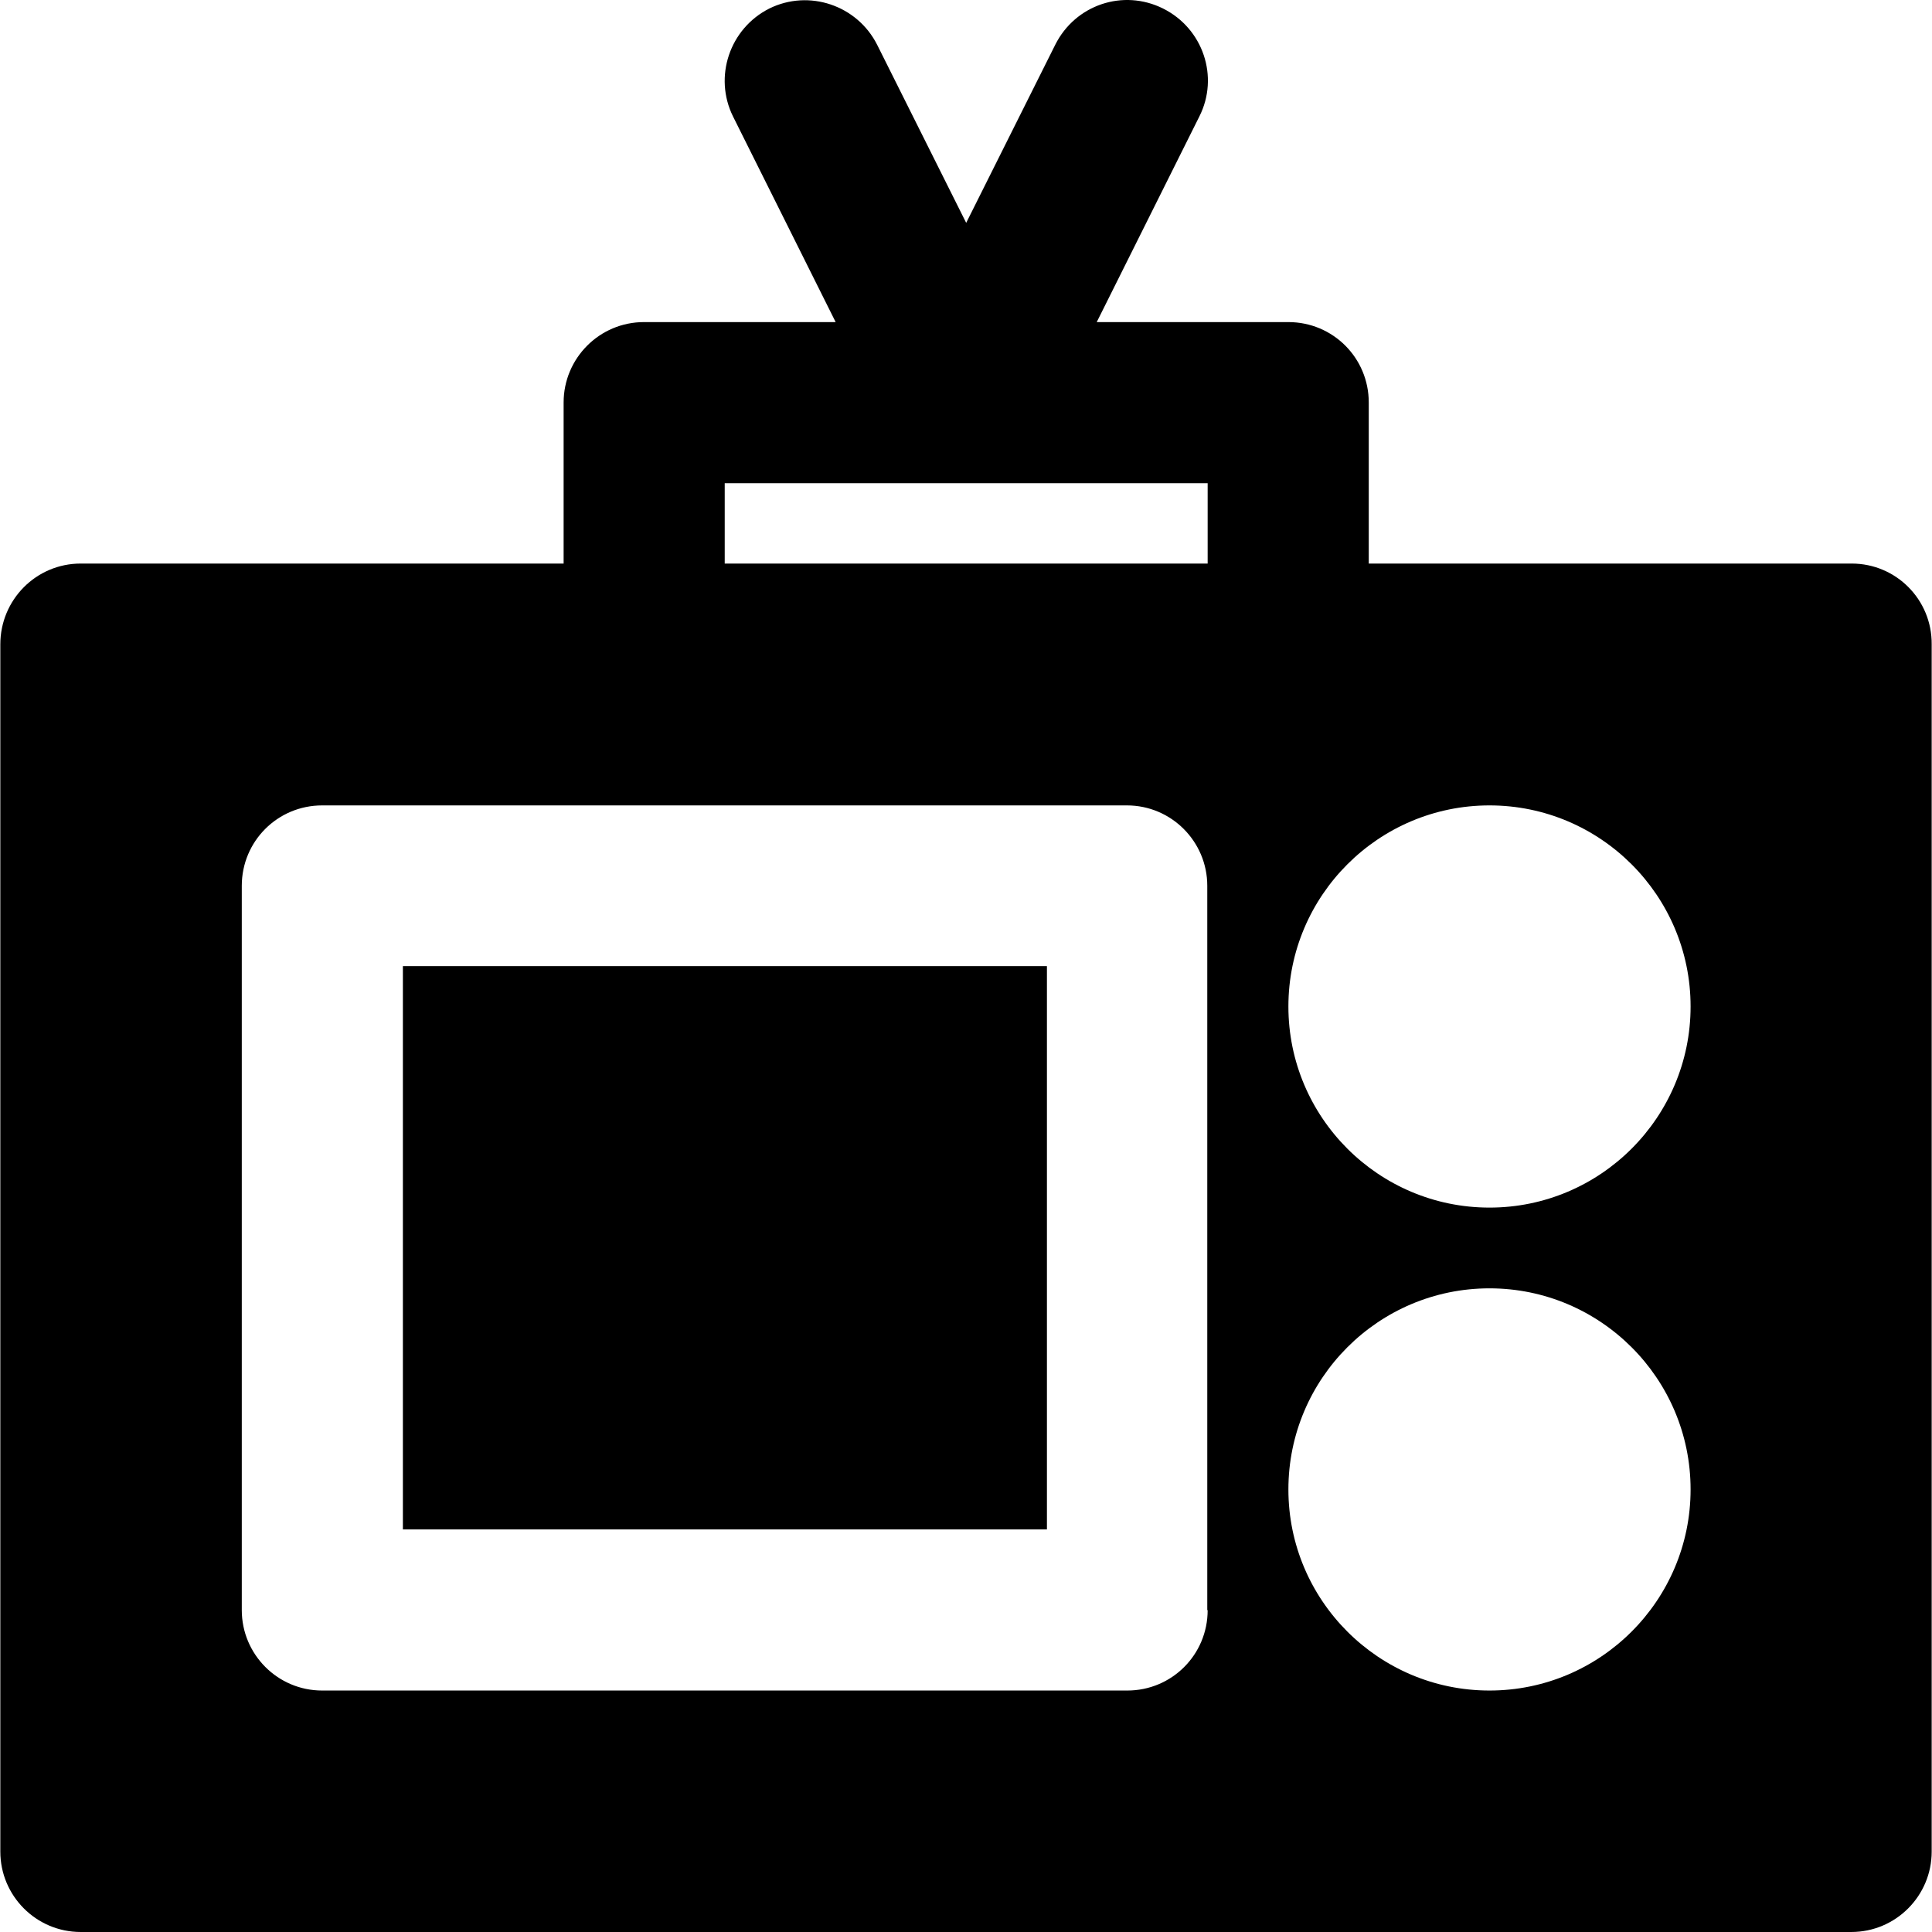
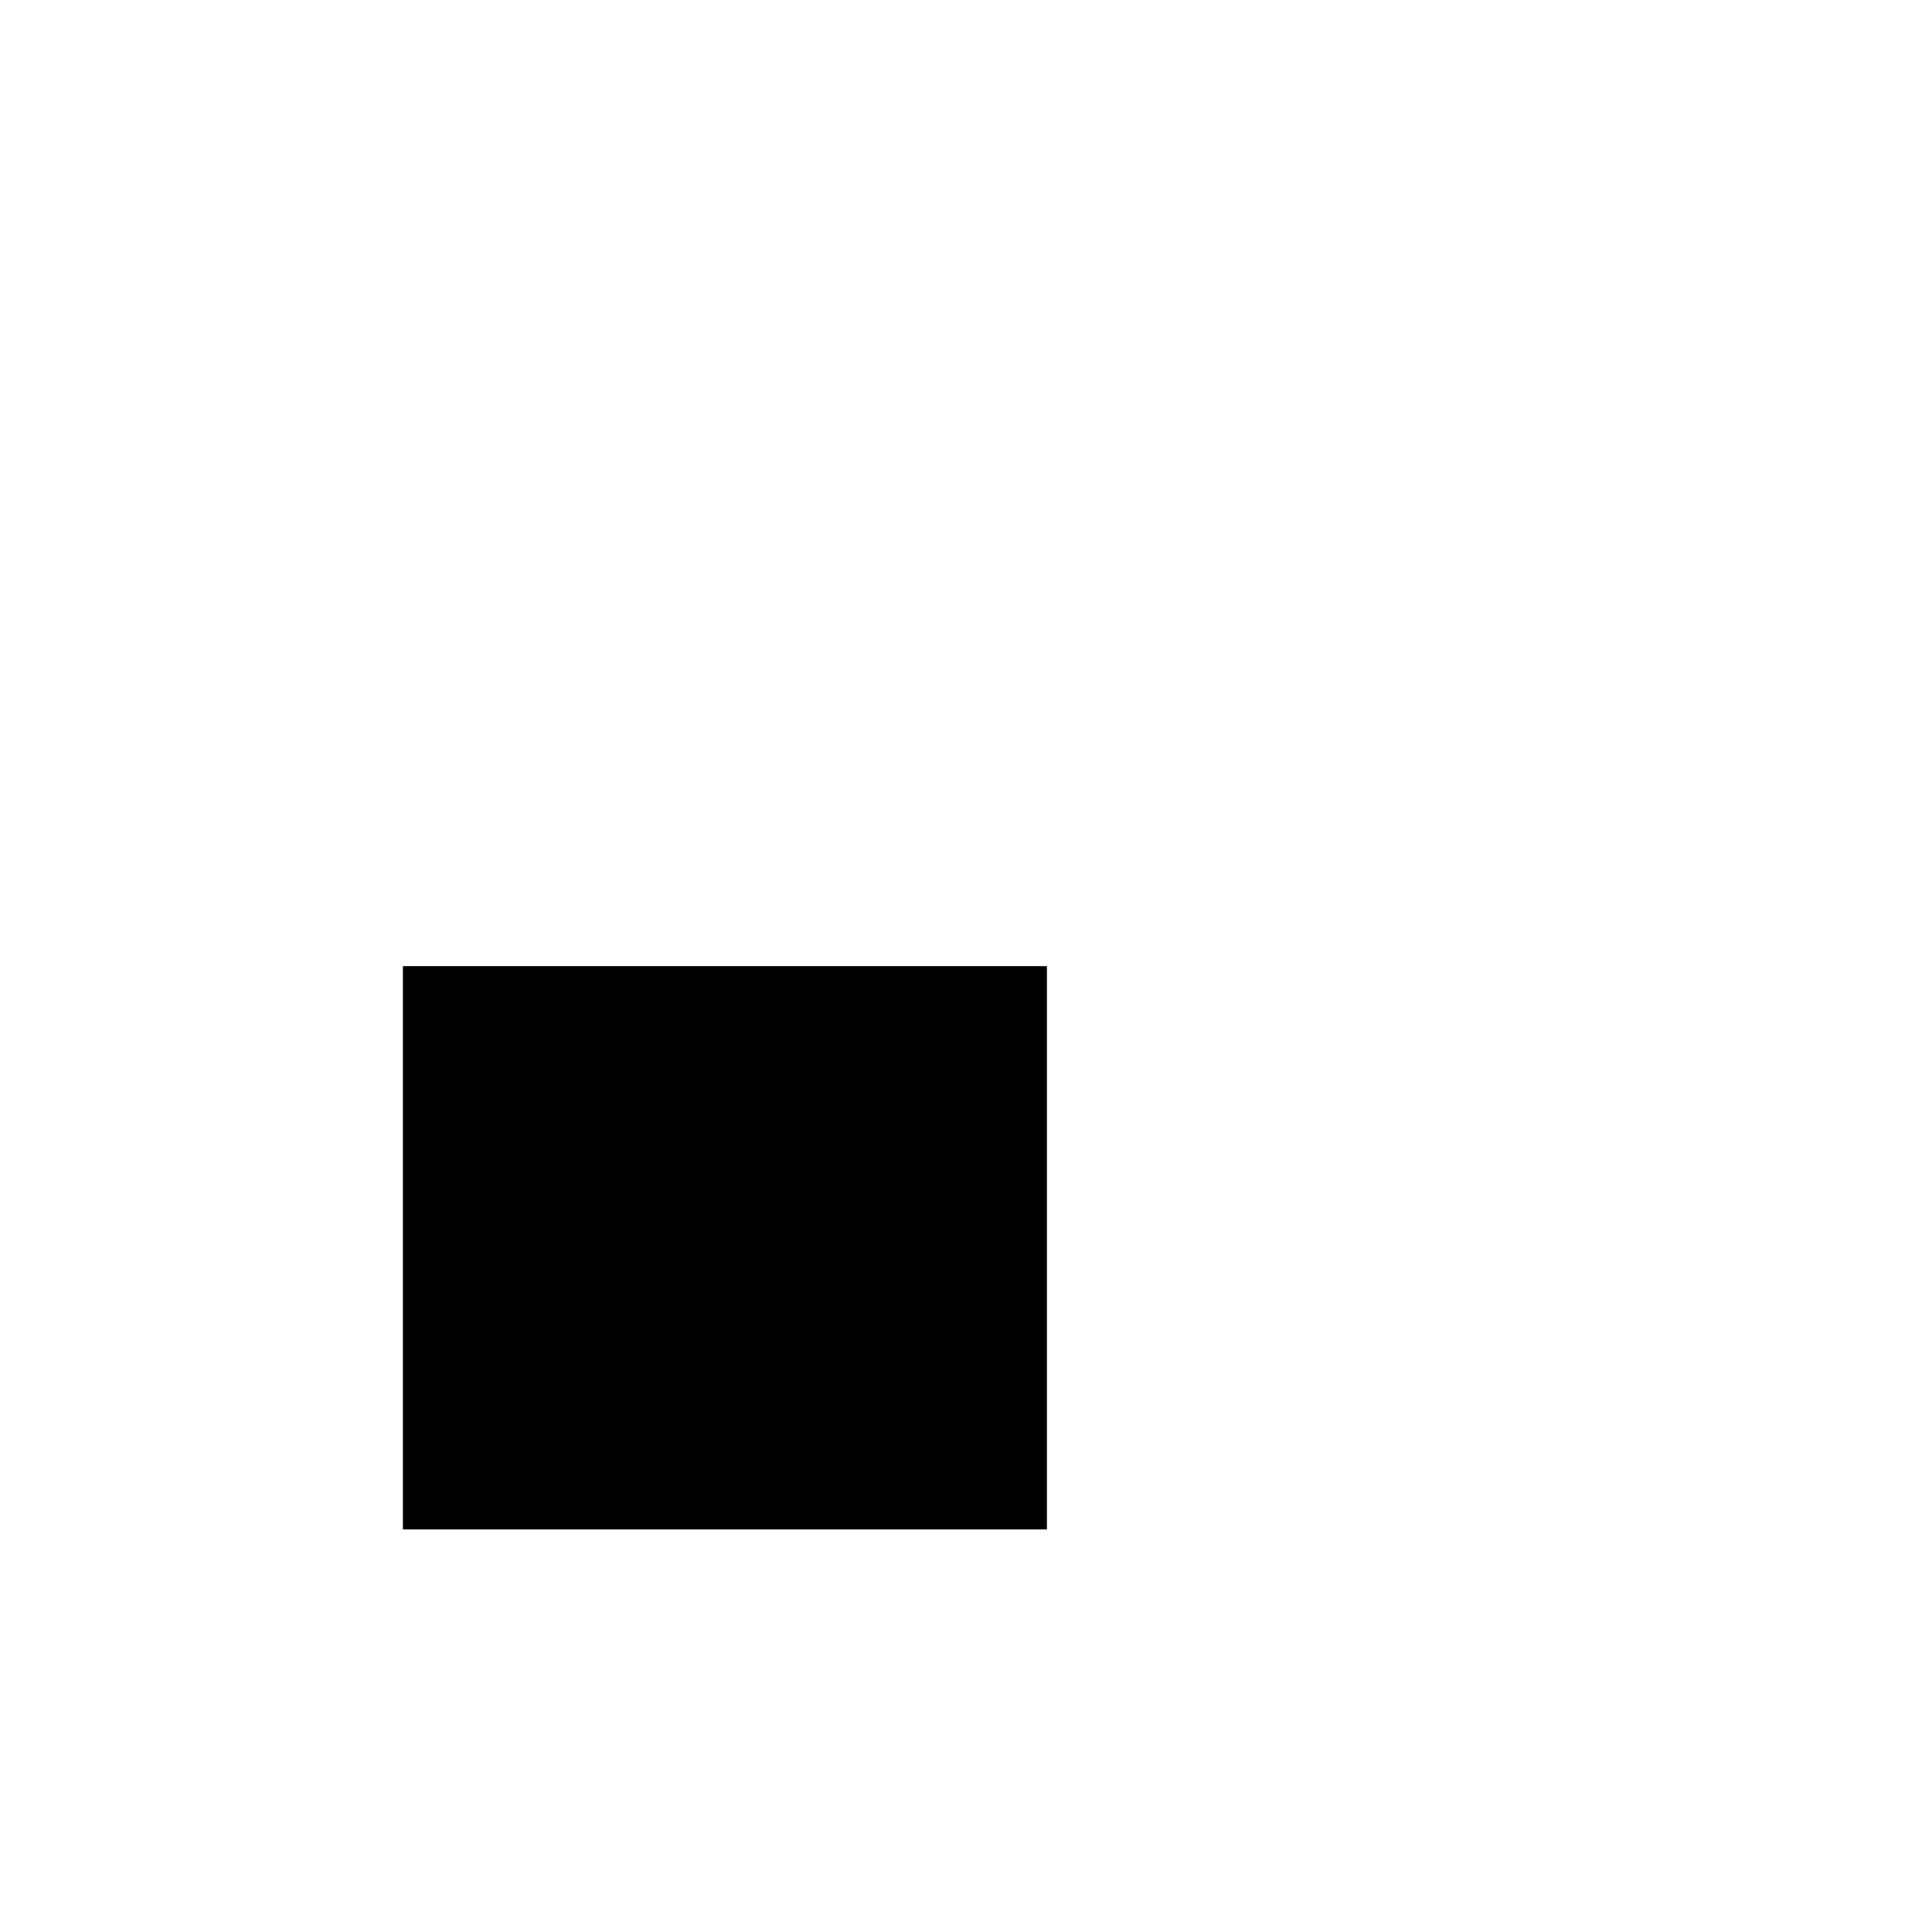
<svg xmlns="http://www.w3.org/2000/svg" fill="#000000" version="1.1" id="Layer_1" viewBox="0 0 512.069 512.069" xml:space="preserve">
  <g>
    <g>
      <rect x="106.784" y="256.069" width="170.7" height="149.3" />
    </g>
  </g>
  <g>
    <g>
-       <path d="M490.784,149.369h-128v-42.7c0-11.8-9.5-21.3-21.3-21.3h-50.8l27.2-54.5c5.3-10.5,1-23.3-9.6-28.6    c-10.6-5.3-23.3-1-28.6,9.6l-23.6,47.2l-23.6-47.2c-5.3-10.5-18.1-14.8-28.6-9.6c-10.5,5.3-14.8,18.1-9.6,28.6l27.2,54.5h-50.8    c-11.8,0-21.3,9.6-21.3,21.3v42.7h-128c-11.8,0-21.3,9.6-21.3,21.4v320c0,11.7,9.5,21.3,21.3,21.3h469.3    c11.8,0,21.3-9.6,21.3-21.3v-320C512.084,158.969,502.584,149.369,490.784,149.369z M298.784,448.069h-213.4    c-11.8,0-21.3-9.6-21.3-21.3v-192c0-11.8,9.5-21.3,21.3-21.3h213.3c11.8,0,21.3,9.6,21.3,21.3v192h0.1    C320.084,438.569,310.584,448.069,298.784,448.069z M320.084,149.369h-128v-21.3h128V149.369z M394.784,448.069    c-29.4,0-53.3-23.9-53.3-53.3c0-29.4,23.9-53.3,53.3-53.3c29.4,0,53.3,23.9,53.3,53.3    C448.084,424.169,424.184,448.069,394.784,448.069z M394.784,320.069c-29.4,0-53.3-23.9-53.3-53.3c0-29.4,23.9-53.3,53.3-53.3    c29.4,0,53.3,23.9,53.3,53.3S424.184,320.069,394.784,320.069z" />
-     </g>
+       </g>
  </g>
</svg>